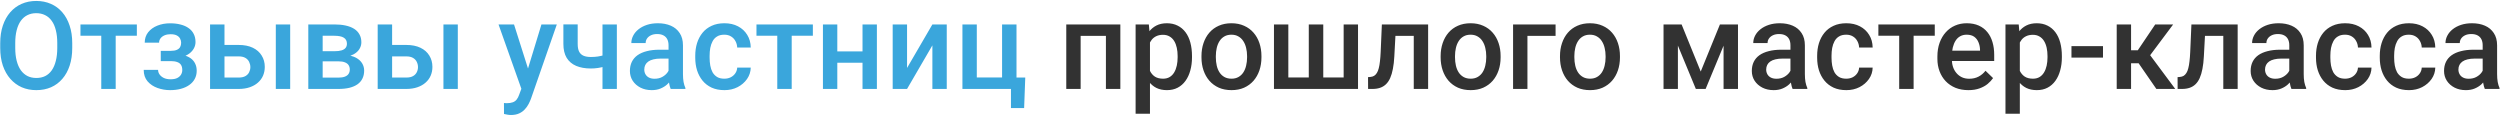
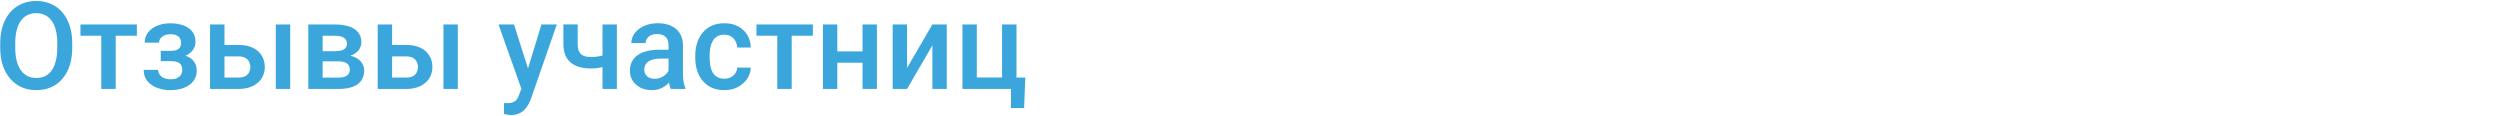
<svg xmlns="http://www.w3.org/2000/svg" width="1293" height="60" viewBox="0 0 1293 60" fill="none">
  <path d="M37.359 22.321V24.788C37.359 28.179 36.917 31.221 36.033 33.914C35.149 36.607 33.885 38.898 32.241 40.789C30.617 42.681 28.664 44.13 26.383 45.137C24.101 46.123 21.573 46.617 18.798 46.617C16.044 46.617 13.526 46.123 11.244 45.137C8.983 44.13 7.02 42.681 5.355 40.789C3.69 38.898 2.396 36.607 1.471 33.914C0.566 31.221 0.114 28.179 0.114 24.788V22.321C0.114 18.93 0.566 15.898 1.471 13.226C2.375 10.533 3.649 8.241 5.294 6.35C6.959 4.439 8.922 2.99 11.183 2.003C13.464 0.996 15.982 0.492 18.736 0.492C21.511 0.492 24.039 0.996 26.321 2.003C28.602 2.99 30.566 4.439 32.21 6.35C33.854 8.241 35.118 10.533 36.002 13.226C36.907 15.898 37.359 18.93 37.359 22.321ZM29.62 24.788V22.26C29.62 19.752 29.373 17.542 28.88 15.631C28.407 13.699 27.698 12.085 26.753 10.79C25.828 9.475 24.687 8.488 23.33 7.83C21.974 7.152 20.442 6.813 18.736 6.813C17.03 6.813 15.509 7.152 14.173 7.83C12.837 8.488 11.696 9.475 10.751 10.79C9.826 12.085 9.117 13.699 8.624 15.631C8.13 17.542 7.884 19.752 7.884 22.26V24.788C7.884 27.295 8.13 29.515 8.624 31.447C9.117 33.38 9.836 35.014 10.782 36.35C11.748 37.665 12.899 38.662 14.235 39.34C15.571 39.998 17.092 40.327 18.798 40.327C20.525 40.327 22.056 39.998 23.392 39.34C24.728 38.662 25.858 37.665 26.783 36.35C27.708 35.014 28.407 33.38 28.88 31.447C29.373 29.515 29.62 27.295 29.62 24.788ZM59.835 12.64V46H52.374V12.64H59.835ZM70.78 12.64V18.498H41.614V12.64H70.78ZM89.557 30.06H83.144V26.299H88.323C89.639 26.299 90.687 26.124 91.468 25.774C92.27 25.425 92.835 24.942 93.164 24.325C93.513 23.688 93.688 22.948 93.688 22.105C93.688 21.366 93.513 20.667 93.164 20.009C92.835 19.331 92.27 18.776 91.468 18.344C90.667 17.912 89.577 17.697 88.2 17.697C87.07 17.697 86.052 17.881 85.148 18.252C84.264 18.621 83.565 19.135 83.051 19.793C82.537 20.451 82.281 21.211 82.281 22.075H74.85C74.85 19.999 75.436 18.21 76.608 16.71C77.8 15.209 79.393 14.058 81.386 13.257C83.38 12.455 85.569 12.054 87.954 12.054C89.988 12.054 91.818 12.27 93.442 12.702C95.065 13.113 96.442 13.729 97.573 14.552C98.724 15.353 99.598 16.36 100.194 17.573C100.81 18.765 101.119 20.153 101.119 21.735C101.119 22.866 100.851 23.935 100.317 24.942C99.783 25.949 99.012 26.843 98.005 27.624C96.998 28.385 95.775 28.981 94.336 29.413C92.917 29.844 91.325 30.06 89.557 30.06ZM83.144 27.902H89.557C91.53 27.902 93.277 28.097 94.798 28.488C96.319 28.858 97.594 29.413 98.621 30.152C99.649 30.892 100.42 31.807 100.934 32.897C101.468 33.965 101.735 35.199 101.735 36.596C101.735 38.158 101.396 39.566 100.718 40.82C100.06 42.053 99.115 43.102 97.881 43.965C96.669 44.828 95.219 45.486 93.534 45.938C91.849 46.391 89.988 46.617 87.954 46.617C85.734 46.617 83.575 46.247 81.479 45.507C79.403 44.767 77.687 43.626 76.33 42.084C74.994 40.522 74.326 38.539 74.326 36.134H81.756C81.756 36.977 82.013 37.768 82.527 38.508C83.041 39.248 83.781 39.854 84.747 40.327C85.713 40.779 86.874 41.005 88.231 41.005C89.629 41.005 90.769 40.789 91.653 40.358C92.537 39.906 93.195 39.32 93.627 38.6C94.058 37.86 94.274 37.079 94.274 36.257C94.274 35.147 94.058 34.253 93.627 33.575C93.195 32.897 92.537 32.403 91.653 32.095C90.769 31.766 89.66 31.602 88.323 31.602H83.144V27.902ZM113.575 23.246H123.41C126.288 23.246 128.734 23.729 130.748 24.695C132.762 25.661 134.294 27.008 135.342 28.734C136.411 30.44 136.945 32.393 136.945 34.592C136.945 36.216 136.647 37.727 136.051 39.124C135.455 40.502 134.571 41.704 133.399 42.732C132.248 43.76 130.83 44.561 129.145 45.137C127.48 45.712 125.568 46 123.41 46H108.642V12.64H116.103V40.111H123.41C124.89 40.111 126.072 39.854 126.956 39.34C127.839 38.827 128.477 38.158 128.867 37.336C129.278 36.514 129.484 35.641 129.484 34.716C129.484 33.77 129.278 32.876 128.867 32.033C128.477 31.191 127.839 30.502 126.956 29.968C126.072 29.433 124.89 29.166 123.41 29.166H113.575V23.246ZM150.079 12.64V46H142.649V12.64H150.079ZM175.084 31.725H164.416L164.354 26.483H173.111C174.55 26.483 175.731 26.34 176.656 26.052C177.602 25.764 178.301 25.332 178.753 24.757C179.205 24.161 179.431 23.442 179.431 22.599C179.431 21.9 179.298 21.294 179.03 20.78C178.763 20.245 178.352 19.814 177.797 19.485C177.263 19.135 176.584 18.889 175.762 18.745C174.961 18.58 174.025 18.498 172.957 18.498H166.883V46H159.452V12.64H172.957C175.094 12.64 177.016 12.825 178.722 13.195C180.449 13.565 181.918 14.13 183.131 14.891C184.344 15.651 185.269 16.617 185.906 17.789C186.564 18.94 186.892 20.297 186.892 21.859C186.892 22.887 186.666 23.853 186.214 24.757C185.783 25.661 185.135 26.463 184.272 27.162C183.408 27.861 182.35 28.436 181.096 28.888C179.842 29.32 178.403 29.587 176.78 29.69L175.084 31.725ZM175.084 46H162.258L165.218 40.142H175.084C176.399 40.142 177.489 39.977 178.352 39.649C179.215 39.32 179.853 38.847 180.264 38.23C180.695 37.593 180.911 36.843 180.911 35.98C180.911 35.096 180.706 34.335 180.294 33.698C179.883 33.061 179.246 32.578 178.383 32.249C177.54 31.9 176.441 31.725 175.084 31.725H166.605L166.667 26.483H176.749L178.876 28.518C180.993 28.662 182.751 29.114 184.148 29.875C185.546 30.636 186.594 31.591 187.293 32.742C187.992 33.893 188.342 35.147 188.342 36.504C188.342 38.066 188.044 39.443 187.447 40.635C186.872 41.827 186.009 42.824 184.858 43.626C183.727 44.407 182.34 45.003 180.695 45.414C179.051 45.805 177.18 46 175.084 46ZM200.273 23.246H210.109C212.986 23.246 215.432 23.729 217.447 24.695C219.461 25.661 220.992 27.008 222.041 28.734C223.109 30.44 223.644 32.393 223.644 34.592C223.644 36.216 223.346 37.727 222.75 39.124C222.154 40.502 221.27 41.704 220.098 42.732C218.947 43.76 217.529 44.561 215.843 45.137C214.179 45.712 212.267 46 210.109 46H195.34V12.64H202.802V40.111H210.109C211.589 40.111 212.771 39.854 213.654 39.34C214.538 38.827 215.175 38.158 215.566 37.336C215.977 36.514 216.183 35.641 216.183 34.716C216.183 33.77 215.977 32.876 215.566 32.033C215.175 31.191 214.538 30.502 213.654 29.968C212.771 29.433 211.589 29.166 210.109 29.166H200.273V23.246ZM236.778 12.64V46H229.348V12.64H236.778ZM270.971 42.362L280.035 12.64H287.99L274.609 51.087C274.3 51.909 273.9 52.803 273.406 53.77C272.913 54.736 272.265 55.65 271.464 56.514C270.683 57.398 269.706 58.107 268.535 58.641C267.363 59.196 265.945 59.474 264.28 59.474C263.622 59.474 262.985 59.412 262.368 59.288C261.772 59.186 261.207 59.073 260.673 58.949L260.642 53.276C260.847 53.297 261.094 53.317 261.382 53.338C261.69 53.358 261.937 53.369 262.122 53.369C263.355 53.369 264.383 53.215 265.205 52.906C266.027 52.618 266.695 52.146 267.209 51.488C267.743 50.83 268.196 49.947 268.566 48.837L270.971 42.362ZM265.852 12.64L273.776 37.614L275.102 45.445L269.953 46.771L257.836 12.64H265.852ZM319.037 12.64V46H311.607V12.64H319.037ZM315.892 27.409V33.297C314.988 33.688 313.971 34.048 312.84 34.376C311.73 34.685 310.558 34.942 309.325 35.147C308.092 35.332 306.848 35.425 305.595 35.425C302.655 35.425 300.117 34.972 297.979 34.068C295.862 33.164 294.228 31.776 293.077 29.906C291.946 28.015 291.381 25.62 291.381 22.722V12.609H298.781V22.722C298.781 24.387 299.027 25.713 299.521 26.699C300.035 27.686 300.795 28.395 301.802 28.827C302.809 29.258 304.074 29.474 305.595 29.474C306.869 29.474 308.071 29.392 309.202 29.228C310.332 29.043 311.453 28.796 312.563 28.488C313.672 28.179 314.782 27.82 315.892 27.409ZM345.768 39.309V23.4C345.768 22.208 345.552 21.18 345.121 20.317C344.689 19.454 344.031 18.786 343.148 18.313C342.284 17.84 341.195 17.604 339.879 17.604C338.667 17.604 337.618 17.809 336.735 18.221C335.851 18.632 335.162 19.187 334.669 19.886C334.176 20.584 333.929 21.376 333.929 22.26H326.529C326.529 20.944 326.848 19.67 327.485 18.436C328.122 17.203 329.047 16.104 330.26 15.137C331.473 14.171 332.922 13.411 334.607 12.856C336.293 12.301 338.184 12.024 340.28 12.024C342.788 12.024 345.008 12.445 346.94 13.288C348.893 14.13 350.424 15.405 351.534 17.111C352.664 18.796 353.23 20.913 353.23 23.462V38.292C353.23 39.813 353.332 41.18 353.538 42.393C353.764 43.585 354.083 44.623 354.494 45.507V46H346.878C346.529 45.198 346.251 44.181 346.046 42.948C345.861 41.694 345.768 40.481 345.768 39.309ZM346.847 25.713L346.909 30.307H341.575C340.198 30.307 338.985 30.44 337.937 30.707C336.889 30.954 336.015 31.324 335.316 31.817C334.617 32.311 334.093 32.907 333.744 33.606C333.394 34.304 333.22 35.096 333.22 35.98C333.22 36.864 333.425 37.675 333.836 38.415C334.247 39.135 334.844 39.7 335.625 40.111C336.426 40.522 337.392 40.728 338.523 40.728C340.044 40.728 341.37 40.419 342.5 39.803C343.651 39.166 344.556 38.395 345.213 37.49C345.871 36.566 346.22 35.692 346.262 34.87L348.666 38.169C348.42 39.011 347.998 39.916 347.402 40.882C346.806 41.848 346.025 42.773 345.059 43.657C344.114 44.52 342.973 45.229 341.637 45.784C340.321 46.339 338.8 46.617 337.074 46.617C334.895 46.617 332.953 46.185 331.247 45.322C329.541 44.438 328.204 43.256 327.238 41.776C326.272 40.276 325.789 38.58 325.789 36.689C325.789 34.921 326.118 33.359 326.776 32.002C327.454 30.625 328.441 29.474 329.736 28.549C331.051 27.624 332.655 26.925 334.546 26.453C336.437 25.959 338.595 25.713 341.02 25.713H346.847ZM374.627 40.697C375.839 40.697 376.929 40.461 377.895 39.988C378.882 39.495 379.673 38.816 380.269 37.953C380.886 37.09 381.225 36.093 381.286 34.962H388.285C388.244 37.12 387.607 39.083 386.374 40.851C385.14 42.619 383.506 44.027 381.471 45.075C379.436 46.103 377.186 46.617 374.719 46.617C372.17 46.617 369.951 46.185 368.06 45.322C366.169 44.438 364.596 43.225 363.342 41.684C362.089 40.142 361.143 38.364 360.506 36.35C359.889 34.335 359.581 32.177 359.581 29.875V28.796C359.581 26.494 359.889 24.336 360.506 22.321C361.143 20.286 362.089 18.498 363.342 16.956C364.596 15.415 366.169 14.213 368.06 13.349C369.951 12.465 372.16 12.024 374.688 12.024C377.36 12.024 379.704 12.558 381.718 13.627C383.732 14.675 385.315 16.145 386.466 18.036C387.638 19.906 388.244 22.085 388.285 24.572H381.286C381.225 23.339 380.916 22.229 380.361 21.242C379.827 20.235 379.067 19.433 378.08 18.837C377.114 18.241 375.953 17.943 374.596 17.943C373.095 17.943 371.852 18.252 370.865 18.868C369.879 19.464 369.108 20.286 368.553 21.335C367.998 22.362 367.597 23.524 367.35 24.819C367.124 26.093 367.011 27.419 367.011 28.796V29.875C367.011 31.252 367.124 32.588 367.35 33.883C367.577 35.178 367.967 36.339 368.522 37.367C369.098 38.374 369.879 39.186 370.865 39.803C371.852 40.399 373.106 40.697 374.627 40.697ZM409.467 12.64V46H402.005V12.64H409.467ZM420.412 12.64V18.498H391.245V12.64H420.412ZM448.16 26.576V32.434H430.895V26.576H448.16ZM433.053 12.64V46H425.622V12.64H433.053ZM453.525 12.64V46H446.095V12.64H453.525ZM469.126 35.147L482.229 12.64H489.66V46H482.229V23.462L469.126 46H461.695V12.64H469.126V35.147ZM497.769 46V12.64H505.199V40.08H518.272V12.64H525.733V46H497.769ZM530.265 40.111L529.679 55.897H522.866V46H518.857V40.111H530.265Z" fill="#3AA6DC" />
-   <path d="M573.615 12.64V18.56H557.15V12.64H573.615ZM558.908 12.64V46H551.477V12.64H558.908ZM579.442 12.64V46H571.98V12.64H579.442ZM594.765 19.053V58.826H587.335V12.64H594.179L594.765 19.053ZM616.501 29.012V29.659C616.501 32.085 616.214 34.335 615.638 36.411C615.083 38.467 614.251 40.265 613.141 41.807C612.051 43.328 610.705 44.51 609.102 45.352C607.499 46.195 605.649 46.617 603.552 46.617C601.476 46.617 599.657 46.236 598.095 45.476C596.553 44.695 595.248 43.595 594.179 42.177C593.11 40.759 592.247 39.094 591.589 37.182C590.952 35.25 590.5 33.133 590.233 30.831V28.333C590.5 25.887 590.952 23.668 591.589 21.674C592.247 19.68 593.11 17.964 594.179 16.525C595.248 15.086 596.553 13.976 598.095 13.195C599.637 12.414 601.435 12.024 603.49 12.024C605.587 12.024 607.447 12.434 609.071 13.257C610.695 14.058 612.062 15.209 613.172 16.71C614.282 18.19 615.114 19.978 615.669 22.075C616.224 24.151 616.501 26.463 616.501 29.012ZM609.071 29.659V29.012C609.071 27.47 608.927 26.042 608.639 24.726C608.352 23.39 607.899 22.218 607.283 21.211C606.666 20.204 605.875 19.423 604.909 18.868C603.963 18.293 602.822 18.005 601.486 18.005C600.171 18.005 599.04 18.231 598.095 18.683C597.149 19.115 596.358 19.721 595.721 20.502C595.084 21.283 594.59 22.198 594.241 23.246C593.892 24.274 593.645 25.394 593.501 26.607V32.588C593.748 34.068 594.169 35.425 594.765 36.658C595.361 37.891 596.204 38.878 597.293 39.618C598.403 40.337 599.822 40.697 601.548 40.697C602.884 40.697 604.025 40.409 604.97 39.834C605.916 39.258 606.687 38.467 607.283 37.46C607.899 36.432 608.352 35.25 608.639 33.914C608.927 32.578 609.071 31.16 609.071 29.659ZM621.404 29.69V28.981C621.404 26.576 621.753 24.346 622.452 22.29C623.151 20.214 624.158 18.416 625.473 16.895C626.81 15.353 628.433 14.161 630.345 13.318C632.277 12.455 634.456 12.024 636.881 12.024C639.327 12.024 641.506 12.455 643.418 13.318C645.35 14.161 646.984 15.353 648.32 16.895C649.656 18.416 650.673 20.214 651.372 22.29C652.071 24.346 652.42 26.576 652.42 28.981V29.69C652.42 32.095 652.071 34.325 651.372 36.38C650.673 38.436 649.656 40.234 648.32 41.776C646.984 43.297 645.36 44.489 643.448 45.352C641.537 46.195 639.368 46.617 636.943 46.617C634.497 46.617 632.308 46.195 630.376 45.352C628.464 44.489 626.84 43.297 625.504 41.776C624.168 40.234 623.151 38.436 622.452 36.38C621.753 34.325 621.404 32.095 621.404 29.69ZM628.834 28.981V29.69C628.834 31.191 628.988 32.609 629.297 33.945C629.605 35.281 630.088 36.452 630.746 37.46C631.403 38.467 632.246 39.258 633.274 39.834C634.302 40.409 635.525 40.697 636.943 40.697C638.32 40.697 639.512 40.409 640.519 39.834C641.547 39.258 642.39 38.467 643.048 37.46C643.705 36.452 644.188 35.281 644.497 33.945C644.826 32.609 644.99 31.191 644.99 29.69V28.981C644.99 27.501 644.826 26.103 644.497 24.788C644.188 23.452 643.695 22.27 643.017 21.242C642.359 20.214 641.516 19.413 640.489 18.837C639.481 18.241 638.279 17.943 636.881 17.943C635.484 17.943 634.271 18.241 633.243 18.837C632.236 19.413 631.403 20.214 630.746 21.242C630.088 22.27 629.605 23.452 629.297 24.788C628.988 26.103 628.834 27.501 628.834 28.981ZM658.895 12.64H666.325V40.08H676.901V12.64H684.393V40.08H694.937V12.64H702.368V46H658.895V12.64ZM732.799 12.64V18.56H716.519V12.64H732.799ZM738.626 12.64V46H731.195V12.64H738.626ZM714.7 12.64H722.038L721.144 29.135C721.021 31.581 720.774 33.739 720.404 35.61C720.055 37.46 719.582 39.053 718.986 40.389C718.39 41.704 717.66 42.773 716.797 43.595C715.934 44.417 714.927 45.024 713.775 45.414C712.624 45.805 711.329 46 709.891 46H707.578L707.547 39.895L708.719 39.803C709.48 39.741 710.137 39.546 710.692 39.217C711.247 38.868 711.72 38.374 712.111 37.737C712.522 37.1 712.851 36.278 713.097 35.271C713.364 34.263 713.57 33.071 713.714 31.694C713.878 30.317 714.002 28.714 714.084 26.884L714.7 12.64ZM745.1 29.69V28.981C745.1 26.576 745.45 24.346 746.149 22.29C746.848 20.214 747.855 18.416 749.17 16.895C750.506 15.353 752.13 14.161 754.042 13.318C755.974 12.455 758.153 12.024 760.578 12.024C763.024 12.024 765.203 12.455 767.114 13.318C769.046 14.161 770.681 15.353 772.017 16.895C773.353 18.416 774.37 20.214 775.069 22.29C775.768 24.346 776.117 26.576 776.117 28.981V29.69C776.117 32.095 775.768 34.325 775.069 36.38C774.37 38.436 773.353 40.234 772.017 41.776C770.681 43.297 769.057 44.489 767.145 45.352C765.234 46.195 763.065 46.617 760.64 46.617C758.194 46.617 756.005 46.195 754.073 45.352C752.161 44.489 750.537 43.297 749.201 41.776C747.865 40.234 746.848 38.436 746.149 36.38C745.45 34.325 745.1 32.095 745.1 29.69ZM752.531 28.981V29.69C752.531 31.191 752.685 32.609 752.993 33.945C753.302 35.281 753.785 36.452 754.442 37.46C755.1 38.467 755.943 39.258 756.971 39.834C757.998 40.409 759.221 40.697 760.64 40.697C762.017 40.697 763.209 40.409 764.216 39.834C765.244 39.258 766.087 38.467 766.744 37.46C767.402 36.452 767.885 35.281 768.193 33.945C768.522 32.609 768.687 31.191 768.687 29.69V28.981C768.687 27.501 768.522 26.103 768.193 24.788C767.885 23.452 767.392 22.27 766.714 21.242C766.056 20.214 765.213 19.413 764.185 18.837C763.178 18.241 761.976 17.943 760.578 17.943C759.18 17.943 757.968 18.241 756.94 18.837C755.933 19.413 755.1 20.214 754.442 21.242C753.785 22.27 753.302 23.452 752.993 24.788C752.685 26.103 752.531 27.501 752.531 28.981ZM804.544 12.64V18.56H789.991V46H782.561V12.64H804.544ZM806.826 29.69V28.981C806.826 26.576 807.175 24.346 807.874 22.29C808.573 20.214 809.58 18.416 810.895 16.895C812.231 15.353 813.855 14.161 815.767 13.318C817.699 12.455 819.878 12.024 822.303 12.024C824.749 12.024 826.928 12.455 828.839 13.318C830.772 14.161 832.406 15.353 833.742 16.895C835.078 18.416 836.095 20.214 836.794 22.29C837.493 24.346 837.842 26.576 837.842 28.981V29.69C837.842 32.095 837.493 34.325 836.794 36.38C836.095 38.436 835.078 40.234 833.742 41.776C832.406 43.297 830.782 44.489 828.87 45.352C826.959 46.195 824.79 46.617 822.365 46.617C819.919 46.617 817.73 46.195 815.798 45.352C813.886 44.489 812.262 43.297 810.926 41.776C809.59 40.234 808.573 38.436 807.874 36.38C807.175 34.325 806.826 32.095 806.826 29.69ZM814.256 28.981V29.69C814.256 31.191 814.41 32.609 814.719 33.945C815.027 35.281 815.51 36.452 816.168 37.46C816.825 38.467 817.668 39.258 818.696 39.834C819.724 40.409 820.947 40.697 822.365 40.697C823.742 40.697 824.934 40.409 825.941 39.834C826.969 39.258 827.812 38.467 828.469 37.46C829.127 36.452 829.61 35.281 829.919 33.945C830.247 32.609 830.412 31.191 830.412 29.69V28.981C830.412 27.501 830.247 26.103 829.919 24.788C829.61 23.452 829.117 22.27 828.439 21.242C827.781 20.214 826.938 19.413 825.91 18.837C824.903 18.241 823.701 17.943 822.303 17.943C820.905 17.943 819.693 18.241 818.665 18.837C817.658 19.413 816.825 20.214 816.168 21.242C815.51 22.27 815.027 23.452 814.719 24.788C814.41 26.103 814.256 27.501 814.256 28.981ZM879.619 36.997L889.547 12.64H895.991L882.147 46H877.091L863.278 12.64H869.722L879.619 36.997ZM867.811 12.64V46H860.38V12.64H867.811ZM891.428 46V12.64H898.889V46H891.428ZM926.021 39.309V23.4C926.021 22.208 925.805 21.18 925.374 20.317C924.942 19.454 924.284 18.786 923.4 18.313C922.537 17.84 921.448 17.604 920.132 17.604C918.919 17.604 917.871 17.809 916.987 18.221C916.103 18.632 915.415 19.187 914.922 19.886C914.428 20.584 914.182 21.376 914.182 22.26H906.782C906.782 20.944 907.101 19.67 907.738 18.436C908.375 17.203 909.3 16.104 910.513 15.137C911.725 14.171 913.174 13.411 914.86 12.856C916.545 12.301 918.436 12.024 920.533 12.024C923.041 12.024 925.26 12.445 927.193 13.288C929.145 14.13 930.677 15.405 931.787 17.111C932.917 18.796 933.482 20.913 933.482 23.462V38.292C933.482 39.813 933.585 41.18 933.791 42.393C934.017 43.585 934.335 44.623 934.746 45.507V46H927.131C926.781 45.198 926.504 44.181 926.298 42.948C926.113 41.694 926.021 40.481 926.021 39.309ZM927.1 25.713L927.162 30.307H921.828C920.451 30.307 919.238 30.44 918.19 30.707C917.141 30.954 916.268 31.324 915.569 31.817C914.87 32.311 914.346 32.907 913.997 33.606C913.647 34.304 913.472 35.096 913.472 35.98C913.472 36.864 913.678 37.675 914.089 38.415C914.5 39.135 915.096 39.7 915.877 40.111C916.679 40.522 917.645 40.728 918.776 40.728C920.297 40.728 921.622 40.419 922.753 39.803C923.904 39.166 924.808 38.395 925.466 37.49C926.124 36.566 926.473 35.692 926.514 34.87L928.919 38.169C928.673 39.011 928.251 39.916 927.655 40.882C927.059 41.848 926.278 42.773 925.312 43.657C924.366 44.52 923.226 45.229 921.89 45.784C920.574 46.339 919.053 46.617 917.326 46.617C915.148 46.617 913.205 46.185 911.499 45.322C909.793 44.438 908.457 43.256 907.491 41.776C906.525 40.276 906.042 38.58 906.042 36.689C906.042 34.921 906.371 33.359 907.029 32.002C907.707 30.625 908.694 29.474 909.988 28.549C911.304 27.624 912.907 26.925 914.798 26.453C916.689 25.959 918.847 25.713 921.273 25.713H927.1ZM954.879 40.697C956.092 40.697 957.182 40.461 958.148 39.988C959.134 39.495 959.926 38.816 960.522 37.953C961.138 37.09 961.477 36.093 961.539 34.962H968.538C968.497 37.12 967.86 39.083 966.626 40.851C965.393 42.619 963.759 44.027 961.724 45.075C959.689 46.103 957.438 46.617 954.972 46.617C952.423 46.617 950.203 46.185 948.312 45.322C946.421 44.438 944.849 43.225 943.595 41.684C942.341 40.142 941.396 38.364 940.759 36.35C940.142 34.335 939.834 32.177 939.834 29.875V28.796C939.834 26.494 940.142 24.336 940.759 22.321C941.396 20.286 942.341 18.498 943.595 16.956C944.849 15.415 946.421 14.213 948.312 13.349C950.203 12.465 952.413 12.024 954.941 12.024C957.613 12.024 959.956 12.558 961.971 13.627C963.985 14.675 965.568 16.145 966.719 18.036C967.89 19.906 968.497 22.085 968.538 24.572H961.539C961.477 23.339 961.169 22.229 960.614 21.242C960.08 20.235 959.319 19.433 958.333 18.837C957.367 18.241 956.205 17.943 954.849 17.943C953.348 17.943 952.105 18.252 951.118 18.868C950.131 19.464 949.361 20.286 948.806 21.335C948.251 22.362 947.85 23.524 947.603 24.819C947.377 26.093 947.264 27.419 947.264 28.796V29.875C947.264 31.252 947.377 32.588 947.603 33.883C947.829 35.178 948.22 36.339 948.775 37.367C949.35 38.374 950.131 39.186 951.118 39.803C952.105 40.399 953.358 40.697 954.879 40.697ZM989.719 12.64V46H982.258V12.64H989.719ZM1000.66 12.64V18.498H971.498V12.64H1000.66ZM1018.05 46.617C1015.59 46.617 1013.36 46.216 1011.36 45.414C1009.39 44.592 1007.7 43.451 1006.31 41.992C1004.93 40.532 1003.87 38.816 1003.13 36.843C1002.39 34.87 1002.02 32.742 1002.02 30.461V29.228C1002.02 26.617 1002.4 24.253 1003.16 22.136C1003.92 20.019 1004.98 18.21 1006.34 16.71C1007.69 15.189 1009.3 14.027 1011.15 13.226C1013 12.424 1015 12.024 1017.16 12.024C1019.54 12.024 1021.63 12.424 1023.42 13.226C1025.21 14.027 1026.69 15.158 1027.86 16.617C1029.05 18.056 1029.93 19.773 1030.51 21.766C1031.11 23.76 1031.4 25.959 1031.4 28.364V31.54H1005.63V26.206H1024.07V25.62C1024.02 24.284 1023.76 23.03 1023.26 21.859C1022.79 20.687 1022.06 19.742 1021.08 19.022C1020.09 18.303 1018.77 17.943 1017.13 17.943C1015.9 17.943 1014.8 18.21 1013.83 18.745C1012.88 19.259 1012.09 20.009 1011.46 20.995C1010.82 21.982 1010.33 23.174 1009.98 24.572C1009.65 25.949 1009.48 27.501 1009.48 29.228V30.461C1009.48 31.92 1009.68 33.277 1010.07 34.531C1010.48 35.764 1011.08 36.843 1011.86 37.768C1012.64 38.693 1013.58 39.423 1014.69 39.957C1015.8 40.471 1017.07 40.728 1018.49 40.728C1020.27 40.728 1021.87 40.368 1023.26 39.649C1024.66 38.929 1025.87 37.912 1026.9 36.596L1030.82 40.389C1030.1 41.437 1029.16 42.444 1028.01 43.41C1026.86 44.356 1025.45 45.126 1023.79 45.722C1022.14 46.319 1020.23 46.617 1018.05 46.617ZM1044.66 19.053V58.826H1037.23V12.64H1044.08L1044.66 19.053ZM1066.4 29.012V29.659C1066.4 32.085 1066.11 34.335 1065.53 36.411C1064.98 38.467 1064.15 40.265 1063.04 41.807C1061.95 43.328 1060.6 44.51 1059 45.352C1057.39 46.195 1055.54 46.617 1053.45 46.617C1051.37 46.617 1049.55 46.236 1047.99 45.476C1046.45 44.695 1045.14 43.595 1044.08 42.177C1043.01 40.759 1042.14 39.094 1041.49 37.182C1040.85 35.25 1040.4 33.133 1040.13 30.831V28.333C1040.4 25.887 1040.85 23.668 1041.49 21.674C1042.14 19.68 1043.01 17.964 1044.08 16.525C1045.14 15.086 1046.45 13.976 1047.99 13.195C1049.53 12.414 1051.33 12.024 1053.39 12.024C1055.48 12.024 1057.34 12.434 1058.97 13.257C1060.59 14.058 1061.96 15.209 1063.07 16.71C1064.18 18.19 1065.01 19.978 1065.57 22.075C1066.12 24.151 1066.4 26.463 1066.4 29.012ZM1058.97 29.659V29.012C1058.97 27.47 1058.82 26.042 1058.54 24.726C1058.25 23.39 1057.8 22.218 1057.18 21.211C1056.56 20.204 1055.77 19.423 1054.8 18.868C1053.86 18.293 1052.72 18.005 1051.38 18.005C1050.07 18.005 1048.94 18.231 1047.99 18.683C1047.05 19.115 1046.25 19.721 1045.62 20.502C1044.98 21.283 1044.49 22.198 1044.14 23.246C1043.79 24.274 1043.54 25.394 1043.4 26.607V32.588C1043.64 34.068 1044.07 35.425 1044.66 36.658C1045.26 37.891 1046.1 38.878 1047.19 39.618C1048.3 40.337 1049.72 40.697 1051.44 40.697C1052.78 40.697 1053.92 40.409 1054.87 39.834C1055.81 39.258 1056.58 38.467 1057.18 37.46C1057.8 36.432 1058.25 35.25 1058.54 33.914C1058.82 32.578 1058.97 31.16 1058.97 29.659ZM1087.67 23.863V29.782H1071.36V23.863H1087.67ZM1102.19 12.64V46H1094.76V12.64H1102.19ZM1123.96 12.64L1108.95 32.712H1100.47L1099.48 25.99H1105.68L1114.68 12.64H1123.96ZM1115.27 46L1105.21 31.447L1111.07 27.224L1125.04 46H1115.27ZM1151.49 12.64V18.56H1135.21V12.64H1151.49ZM1157.32 12.64V46H1149.89V12.64H1157.32ZM1133.4 12.64H1140.73L1139.84 29.135C1139.72 31.581 1139.47 33.739 1139.1 35.61C1138.75 37.46 1138.28 39.053 1137.68 40.389C1137.08 41.704 1136.35 42.773 1135.49 43.595C1134.63 44.417 1133.62 45.024 1132.47 45.414C1131.32 45.805 1130.02 46 1128.59 46H1126.27L1126.24 39.895L1127.41 39.803C1128.17 39.741 1128.83 39.546 1129.39 39.217C1129.94 38.868 1130.41 38.374 1130.81 37.737C1131.22 37.1 1131.55 36.278 1131.79 35.271C1132.06 34.263 1132.26 33.071 1132.41 31.694C1132.57 30.317 1132.7 28.714 1132.78 26.884L1133.4 12.64ZM1184.02 39.309V23.4C1184.02 22.208 1183.8 21.18 1183.37 20.317C1182.94 19.454 1182.28 18.786 1181.4 18.313C1180.54 17.84 1179.45 17.604 1178.13 17.604C1176.92 17.604 1175.87 17.809 1174.99 18.221C1174.1 18.632 1173.41 19.187 1172.92 19.886C1172.43 20.584 1172.18 21.376 1172.18 22.26H1164.78C1164.78 20.944 1165.1 19.67 1165.74 18.436C1166.37 17.203 1167.3 16.104 1168.51 15.137C1169.73 14.171 1171.17 13.411 1172.86 12.856C1174.55 12.301 1176.44 12.024 1178.53 12.024C1181.04 12.024 1183.26 12.445 1185.19 13.288C1187.15 14.13 1188.68 15.405 1189.79 17.111C1190.92 18.796 1191.48 20.913 1191.48 23.462V38.292C1191.48 39.813 1191.58 41.18 1191.79 42.393C1192.02 43.585 1192.34 44.623 1192.75 45.507V46H1185.13C1184.78 45.198 1184.5 44.181 1184.3 42.948C1184.11 41.694 1184.02 40.481 1184.02 39.309ZM1185.1 25.713L1185.16 30.307H1179.83C1178.45 30.307 1177.24 30.44 1176.19 30.707C1175.14 30.954 1174.27 31.324 1173.57 31.817C1172.87 32.311 1172.35 32.907 1172 33.606C1171.65 34.304 1171.47 35.096 1171.47 35.98C1171.47 36.864 1171.68 37.675 1172.09 38.415C1172.5 39.135 1173.1 39.7 1173.88 40.111C1174.68 40.522 1175.64 40.728 1176.78 40.728C1178.3 40.728 1179.62 40.419 1180.75 39.803C1181.9 39.166 1182.81 38.395 1183.47 37.49C1184.12 36.566 1184.47 35.692 1184.51 34.87L1186.92 38.169C1186.67 39.011 1186.25 39.916 1185.65 40.882C1185.06 41.848 1184.28 42.773 1183.31 43.657C1182.37 44.52 1181.23 45.229 1179.89 45.784C1178.57 46.339 1177.05 46.617 1175.33 46.617C1173.15 46.617 1171.21 46.185 1169.5 45.322C1167.79 44.438 1166.46 43.256 1165.49 41.776C1164.52 40.276 1164.04 38.58 1164.04 36.689C1164.04 34.921 1164.37 33.359 1165.03 32.002C1165.71 30.625 1166.69 29.474 1167.99 28.549C1169.3 27.624 1170.91 26.925 1172.8 26.453C1174.69 25.959 1176.85 25.713 1179.27 25.713H1185.1ZM1212.88 40.697C1214.09 40.697 1215.18 40.461 1216.15 39.988C1217.13 39.495 1217.93 38.816 1218.52 37.953C1219.14 37.09 1219.48 36.093 1219.54 34.962H1226.54C1226.5 37.12 1225.86 39.083 1224.63 40.851C1223.39 42.619 1221.76 44.027 1219.72 45.075C1217.69 46.103 1215.44 46.617 1212.97 46.617C1210.42 46.617 1208.2 46.185 1206.31 45.322C1204.42 44.438 1202.85 43.225 1201.59 41.684C1200.34 40.142 1199.4 38.364 1198.76 36.35C1198.14 34.335 1197.83 32.177 1197.83 29.875V28.796C1197.83 26.494 1198.14 24.336 1198.76 22.321C1199.4 20.286 1200.34 18.498 1201.59 16.956C1202.85 15.415 1204.42 14.213 1206.31 13.349C1208.2 12.465 1210.41 12.024 1212.94 12.024C1215.61 12.024 1217.96 12.558 1219.97 13.627C1221.98 14.675 1223.57 16.145 1224.72 18.036C1225.89 19.906 1226.5 22.085 1226.54 24.572H1219.54C1219.48 23.339 1219.17 22.229 1218.61 21.242C1218.08 20.235 1217.32 19.433 1216.33 18.837C1215.37 18.241 1214.2 17.943 1212.85 17.943C1211.35 17.943 1210.1 18.252 1209.12 18.868C1208.13 19.464 1207.36 20.286 1206.81 21.335C1206.25 22.362 1205.85 23.524 1205.6 24.819C1205.38 26.093 1205.26 27.419 1205.26 28.796V29.875C1205.26 31.252 1205.38 32.588 1205.6 33.883C1205.83 35.178 1206.22 36.339 1206.77 37.367C1207.35 38.374 1208.13 39.186 1209.12 39.803C1210.1 40.399 1211.36 40.697 1212.88 40.697ZM1245.87 40.697C1247.08 40.697 1248.17 40.461 1249.14 39.988C1250.12 39.495 1250.92 38.816 1251.51 37.953C1252.13 37.09 1252.47 36.093 1252.53 34.962H1259.53C1259.49 37.12 1258.85 39.083 1257.62 40.851C1256.38 42.619 1254.75 44.027 1252.71 45.075C1250.68 46.103 1248.43 46.617 1245.96 46.617C1243.41 46.617 1241.19 46.185 1239.3 45.322C1237.41 44.438 1235.84 43.225 1234.58 41.684C1233.33 40.142 1232.39 38.364 1231.75 36.35C1231.13 34.335 1230.82 32.177 1230.82 29.875V28.796C1230.82 26.494 1231.13 24.336 1231.75 22.321C1232.39 20.286 1233.33 18.498 1234.58 16.956C1235.84 15.415 1237.41 14.213 1239.3 13.349C1241.19 12.465 1243.4 12.024 1245.93 12.024C1248.6 12.024 1250.95 12.558 1252.96 13.627C1254.97 14.675 1256.56 16.145 1257.71 18.036C1258.88 19.906 1259.49 22.085 1259.53 24.572H1252.53C1252.47 23.339 1252.16 22.229 1251.6 21.242C1251.07 20.235 1250.31 19.433 1249.32 18.837C1248.36 18.241 1247.19 17.943 1245.84 17.943C1244.34 17.943 1243.09 18.252 1242.11 18.868C1241.12 19.464 1240.35 20.286 1239.8 21.335C1239.24 22.362 1238.84 23.524 1238.59 24.819C1238.37 26.093 1238.25 27.419 1238.25 28.796V29.875C1238.25 31.252 1238.37 32.588 1238.59 33.883C1238.82 35.178 1239.21 36.339 1239.76 37.367C1240.34 38.374 1241.12 39.186 1242.11 39.803C1243.09 40.399 1244.35 40.697 1245.87 40.697ZM1284.04 39.309V23.4C1284.04 22.208 1283.82 21.18 1283.39 20.317C1282.96 19.454 1282.3 18.786 1281.42 18.313C1280.55 17.84 1279.47 17.604 1278.15 17.604C1276.94 17.604 1275.89 17.809 1275 18.221C1274.12 18.632 1273.43 19.187 1272.94 19.886C1272.45 20.584 1272.2 21.376 1272.2 22.26H1264.8C1264.8 20.944 1265.12 19.67 1265.76 18.436C1266.39 17.203 1267.32 16.104 1268.53 15.137C1269.74 14.171 1271.19 13.411 1272.88 12.856C1274.56 12.301 1276.45 12.024 1278.55 12.024C1281.06 12.024 1283.28 12.445 1285.21 13.288C1287.16 14.13 1288.69 15.405 1289.8 17.111C1290.93 18.796 1291.5 20.913 1291.5 23.462V38.292C1291.5 39.813 1291.6 41.18 1291.81 42.393C1292.03 43.585 1292.35 44.623 1292.76 45.507V46H1285.15C1284.8 45.198 1284.52 44.181 1284.32 42.948C1284.13 41.694 1284.04 40.481 1284.04 39.309ZM1285.12 25.713L1285.18 30.307H1279.85C1278.47 30.307 1277.26 30.44 1276.21 30.707C1275.16 30.954 1274.29 31.324 1273.59 31.817C1272.89 32.311 1272.36 32.907 1272.01 33.606C1271.66 34.304 1271.49 35.096 1271.49 35.98C1271.49 36.864 1271.7 37.675 1272.11 38.415C1272.52 39.135 1273.11 39.7 1273.9 40.111C1274.7 40.522 1275.66 40.728 1276.79 40.728C1278.31 40.728 1279.64 40.419 1280.77 39.803C1281.92 39.166 1282.83 38.395 1283.48 37.49C1284.14 36.566 1284.49 35.692 1284.53 34.87L1286.94 38.169C1286.69 39.011 1286.27 39.916 1285.67 40.882C1285.08 41.848 1284.3 42.773 1283.33 43.657C1282.38 44.52 1281.24 45.229 1279.91 45.784C1278.59 46.339 1277.07 46.617 1275.34 46.617C1273.17 46.617 1271.22 46.185 1269.52 45.322C1267.81 44.438 1266.47 43.256 1265.51 41.776C1264.54 40.276 1264.06 38.58 1264.06 36.689C1264.06 34.921 1264.39 33.359 1265.05 32.002C1265.72 30.625 1266.71 29.474 1268.01 28.549C1269.32 27.624 1270.92 26.925 1272.82 26.453C1274.71 25.959 1276.87 25.713 1279.29 25.713H1285.12Z" fill="#323232" />
</svg>